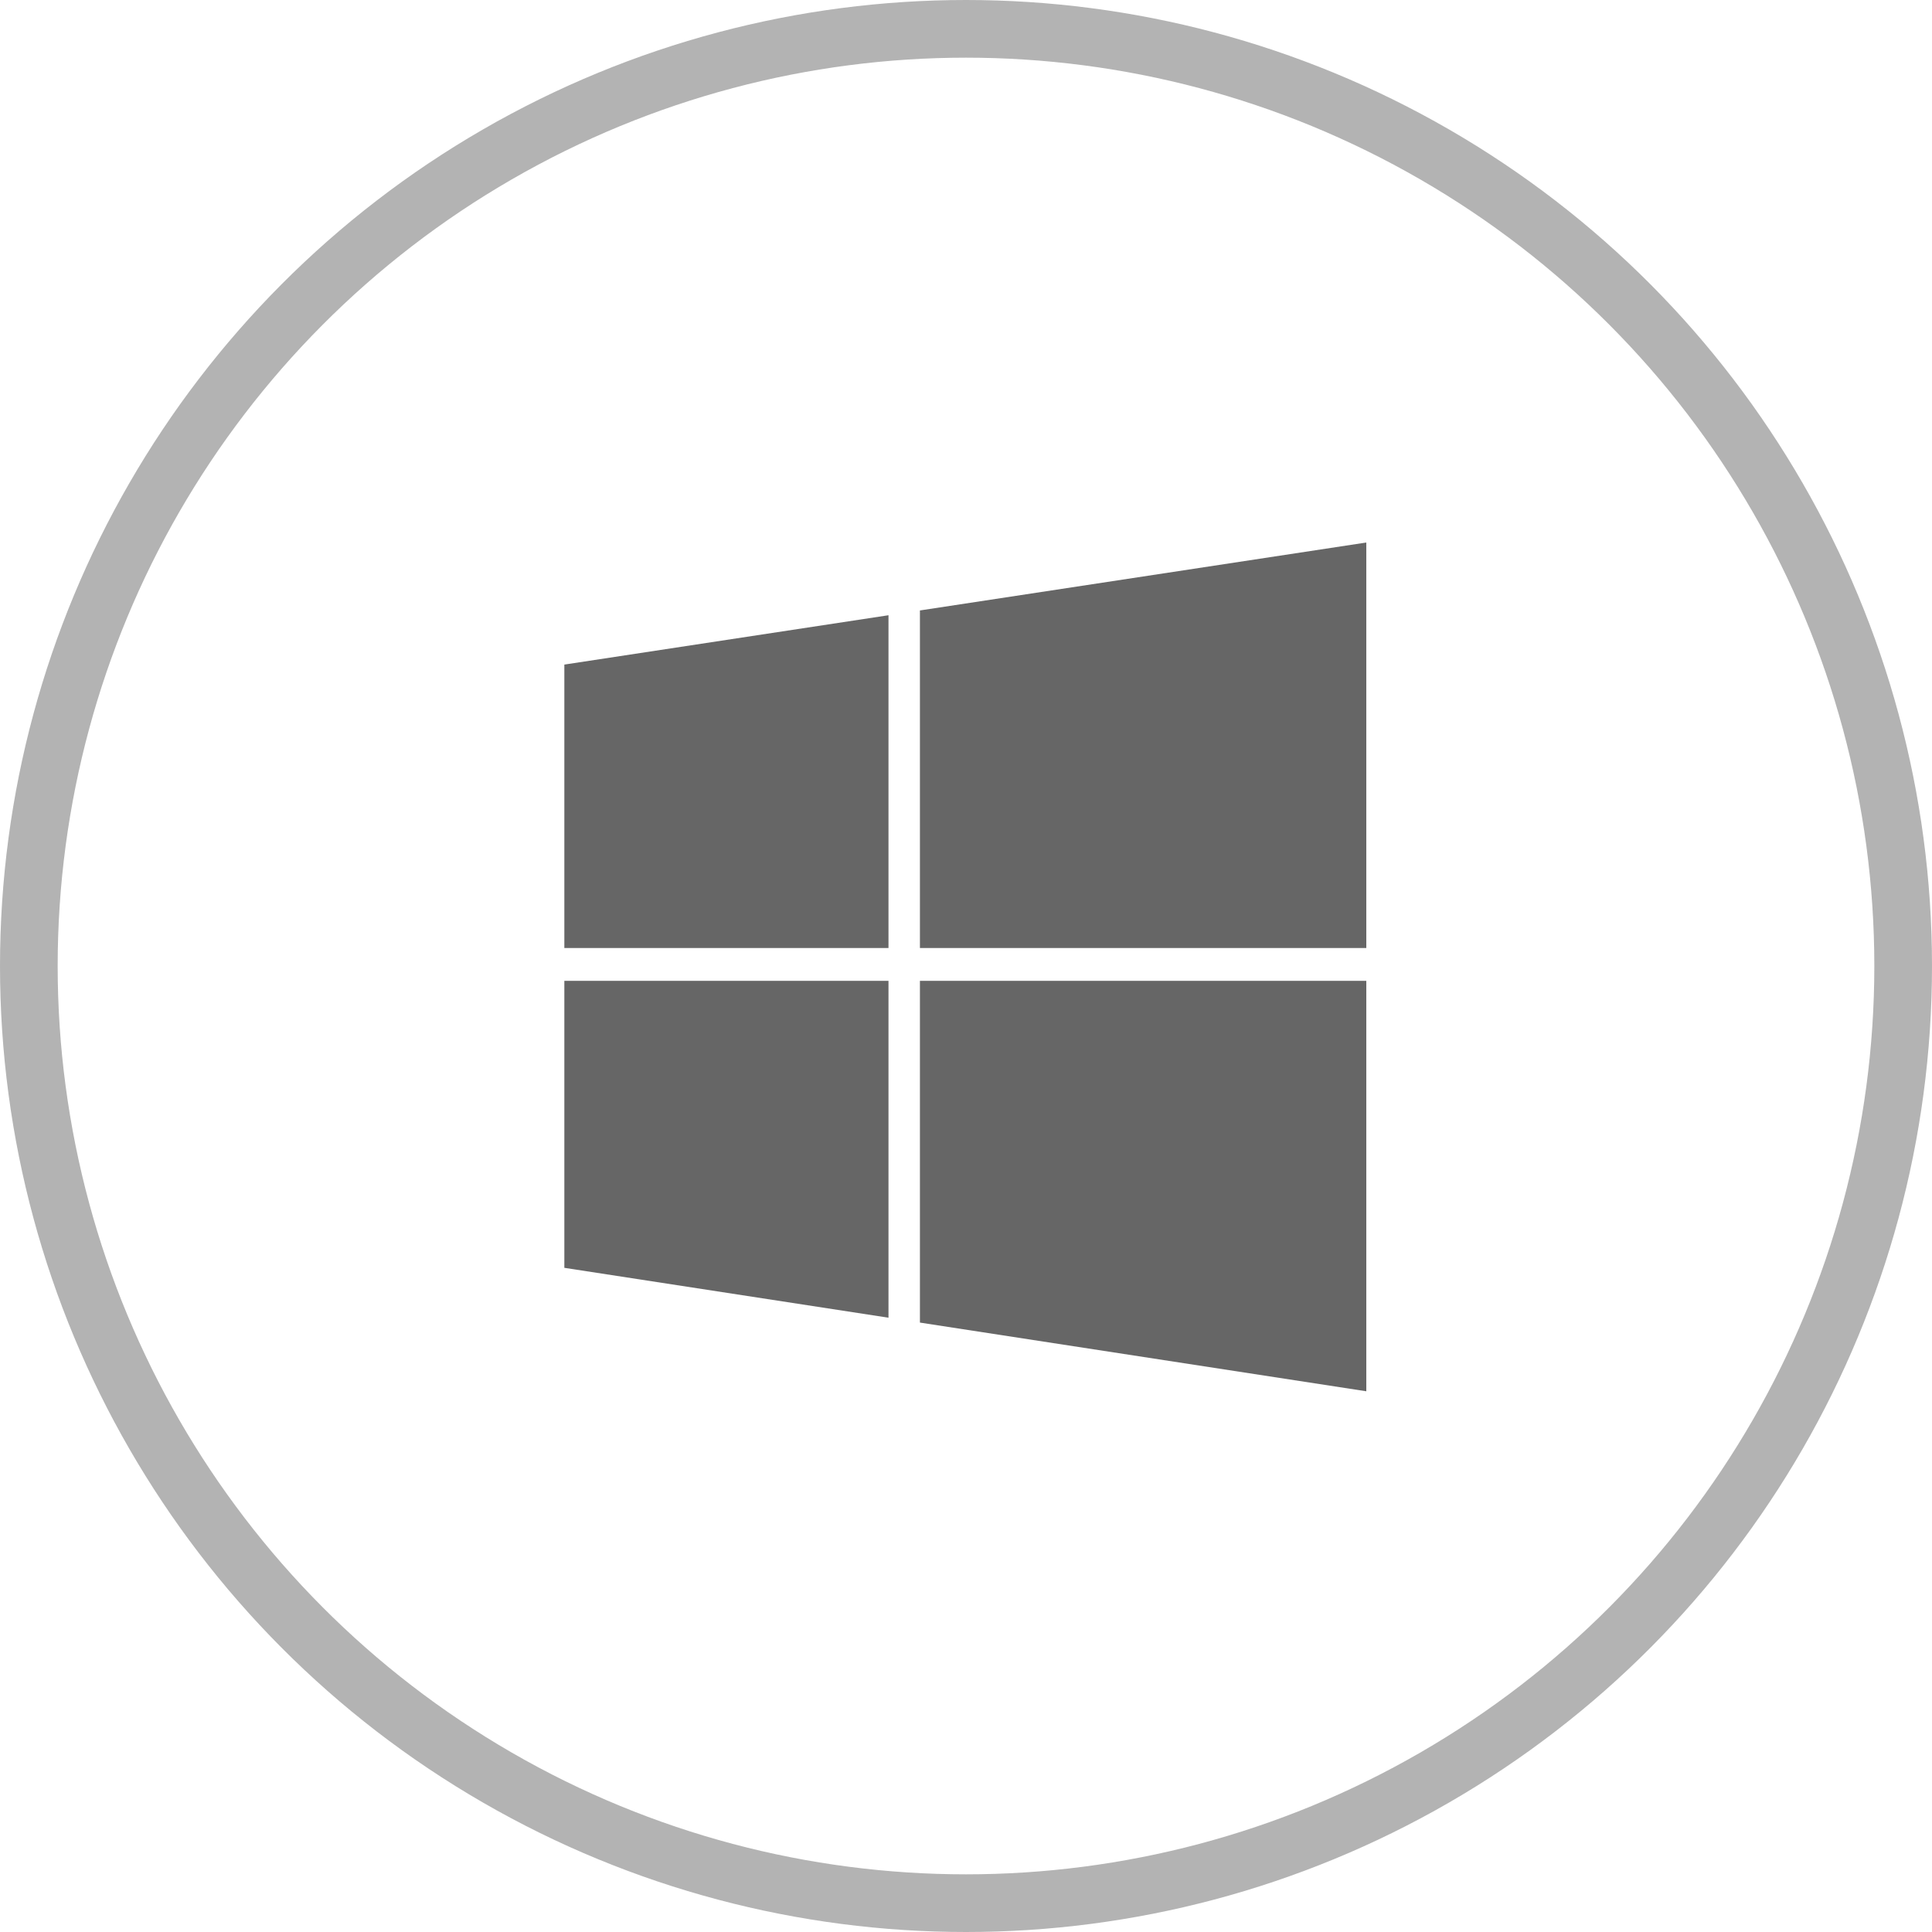
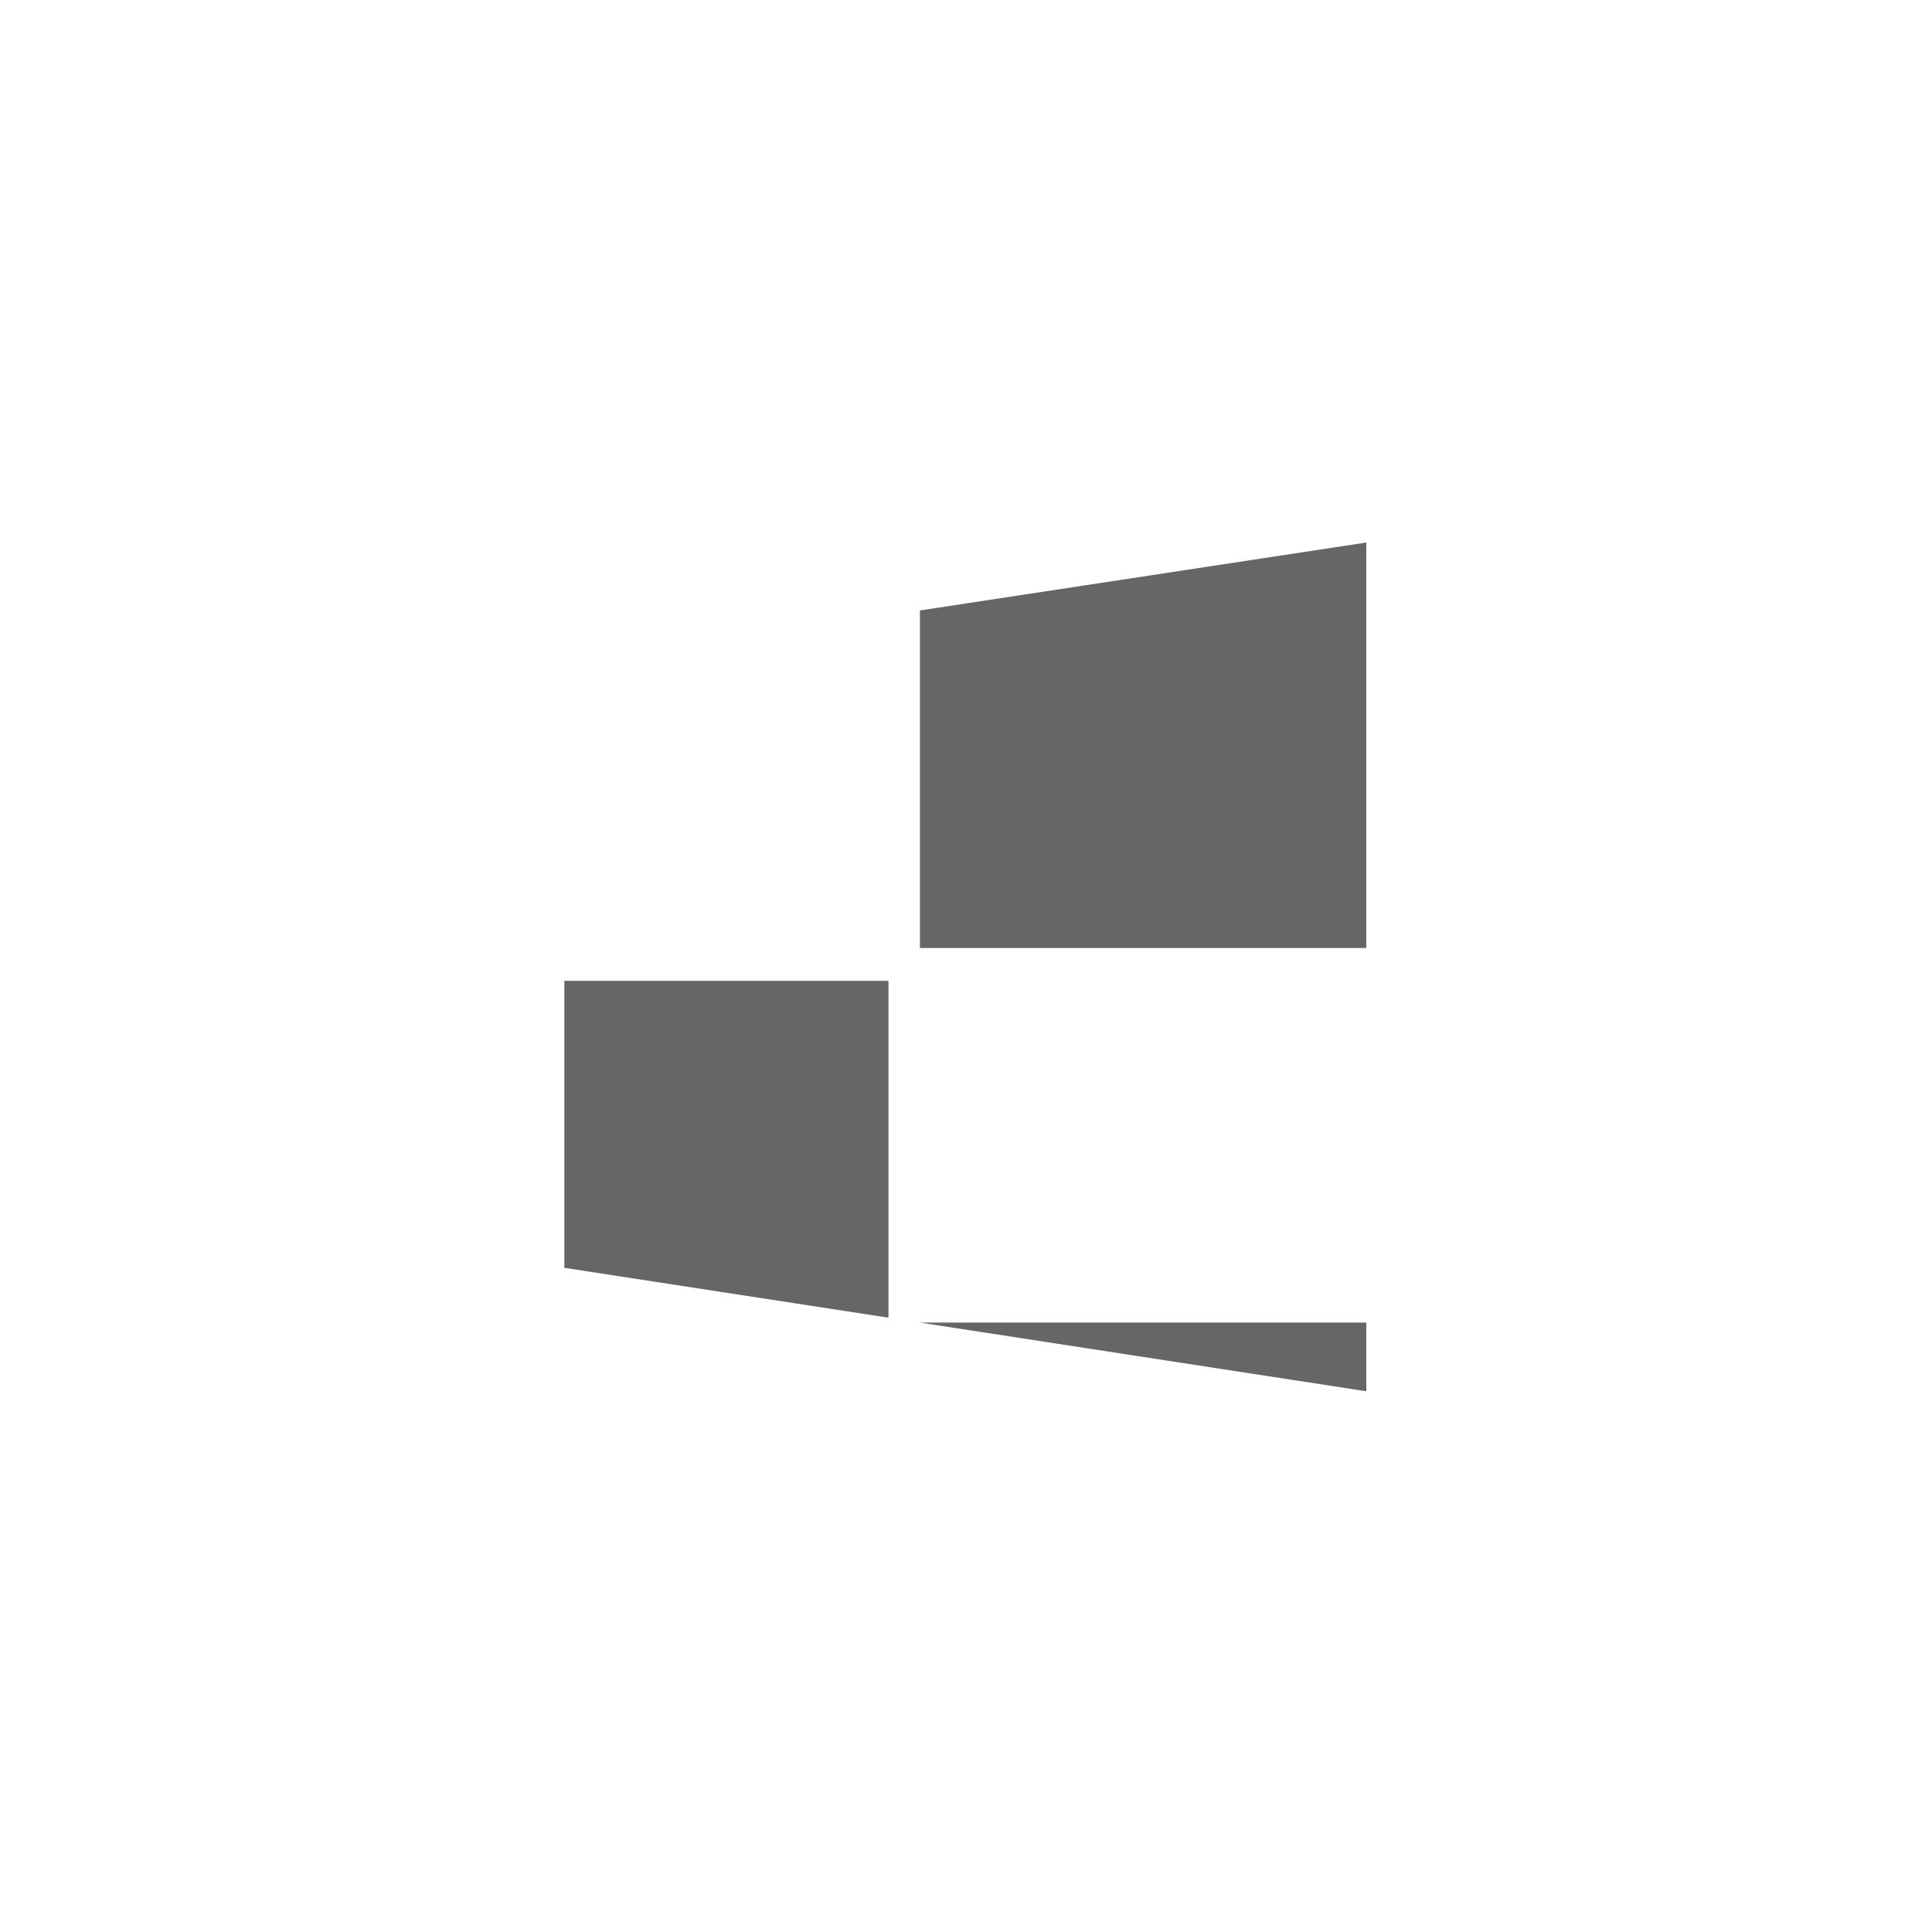
<svg xmlns="http://www.w3.org/2000/svg" xmlns:ns1="http://www.bohemiancoding.com/sketch/ns" height="67px" width="67px" version="1.1" viewBox="0 0 67 67">
  <title>Oval 5 Copy 2 + Group</title>
  <desc>Created with Sketch.</desc>
  <g id="FINAL" fill-rule="evenodd" ns1:type="MSPage" fill="none">
    <g id="Global-Footer,-generic-apps-download,-mobile-Copy" transform="translate(-42 -716)" ns1:type="MSArtboardGroup">
      <g id="Download-from-Window-+-Oval-5-Copy-2-+-Imported-Layers-Copy" transform="translate(43 717)" ns1:type="MSLayerGroup">
        <g id="Oval-5-Copy-2-+-Group" ns1:type="MSShapeGroup">
-           <circle id="Oval-5-Copy-2" r="32.5" stroke-opacity=".75" cy="32.5" stroke="#999" cx="32.5" stroke-width="2" />
          <g id="Group" fill="#666" transform="translate(18 17)">
            <path id="Fill-1" d="m28.382 14.876v-14.062l-15.48 2.356v11.706h15.48" />
-             <path id="Fill-2" d="m11.812 3.336l-11.241 1.711 0 9.829h11.241v-11.54" />
            <path id="Fill-3" d="m0.571 16.014v9.953l11.241 1.73v-11.683h-11.241" />
-             <path id="Fill-4" d="m12.902 27.866l15.48 2.382v-14.234h-15.48v11.852" />
+             <path id="Fill-4" d="m12.902 27.866l15.48 2.382v-14.234v11.852" />
          </g>
        </g>
      </g>
    </g>
  </g>
</svg>